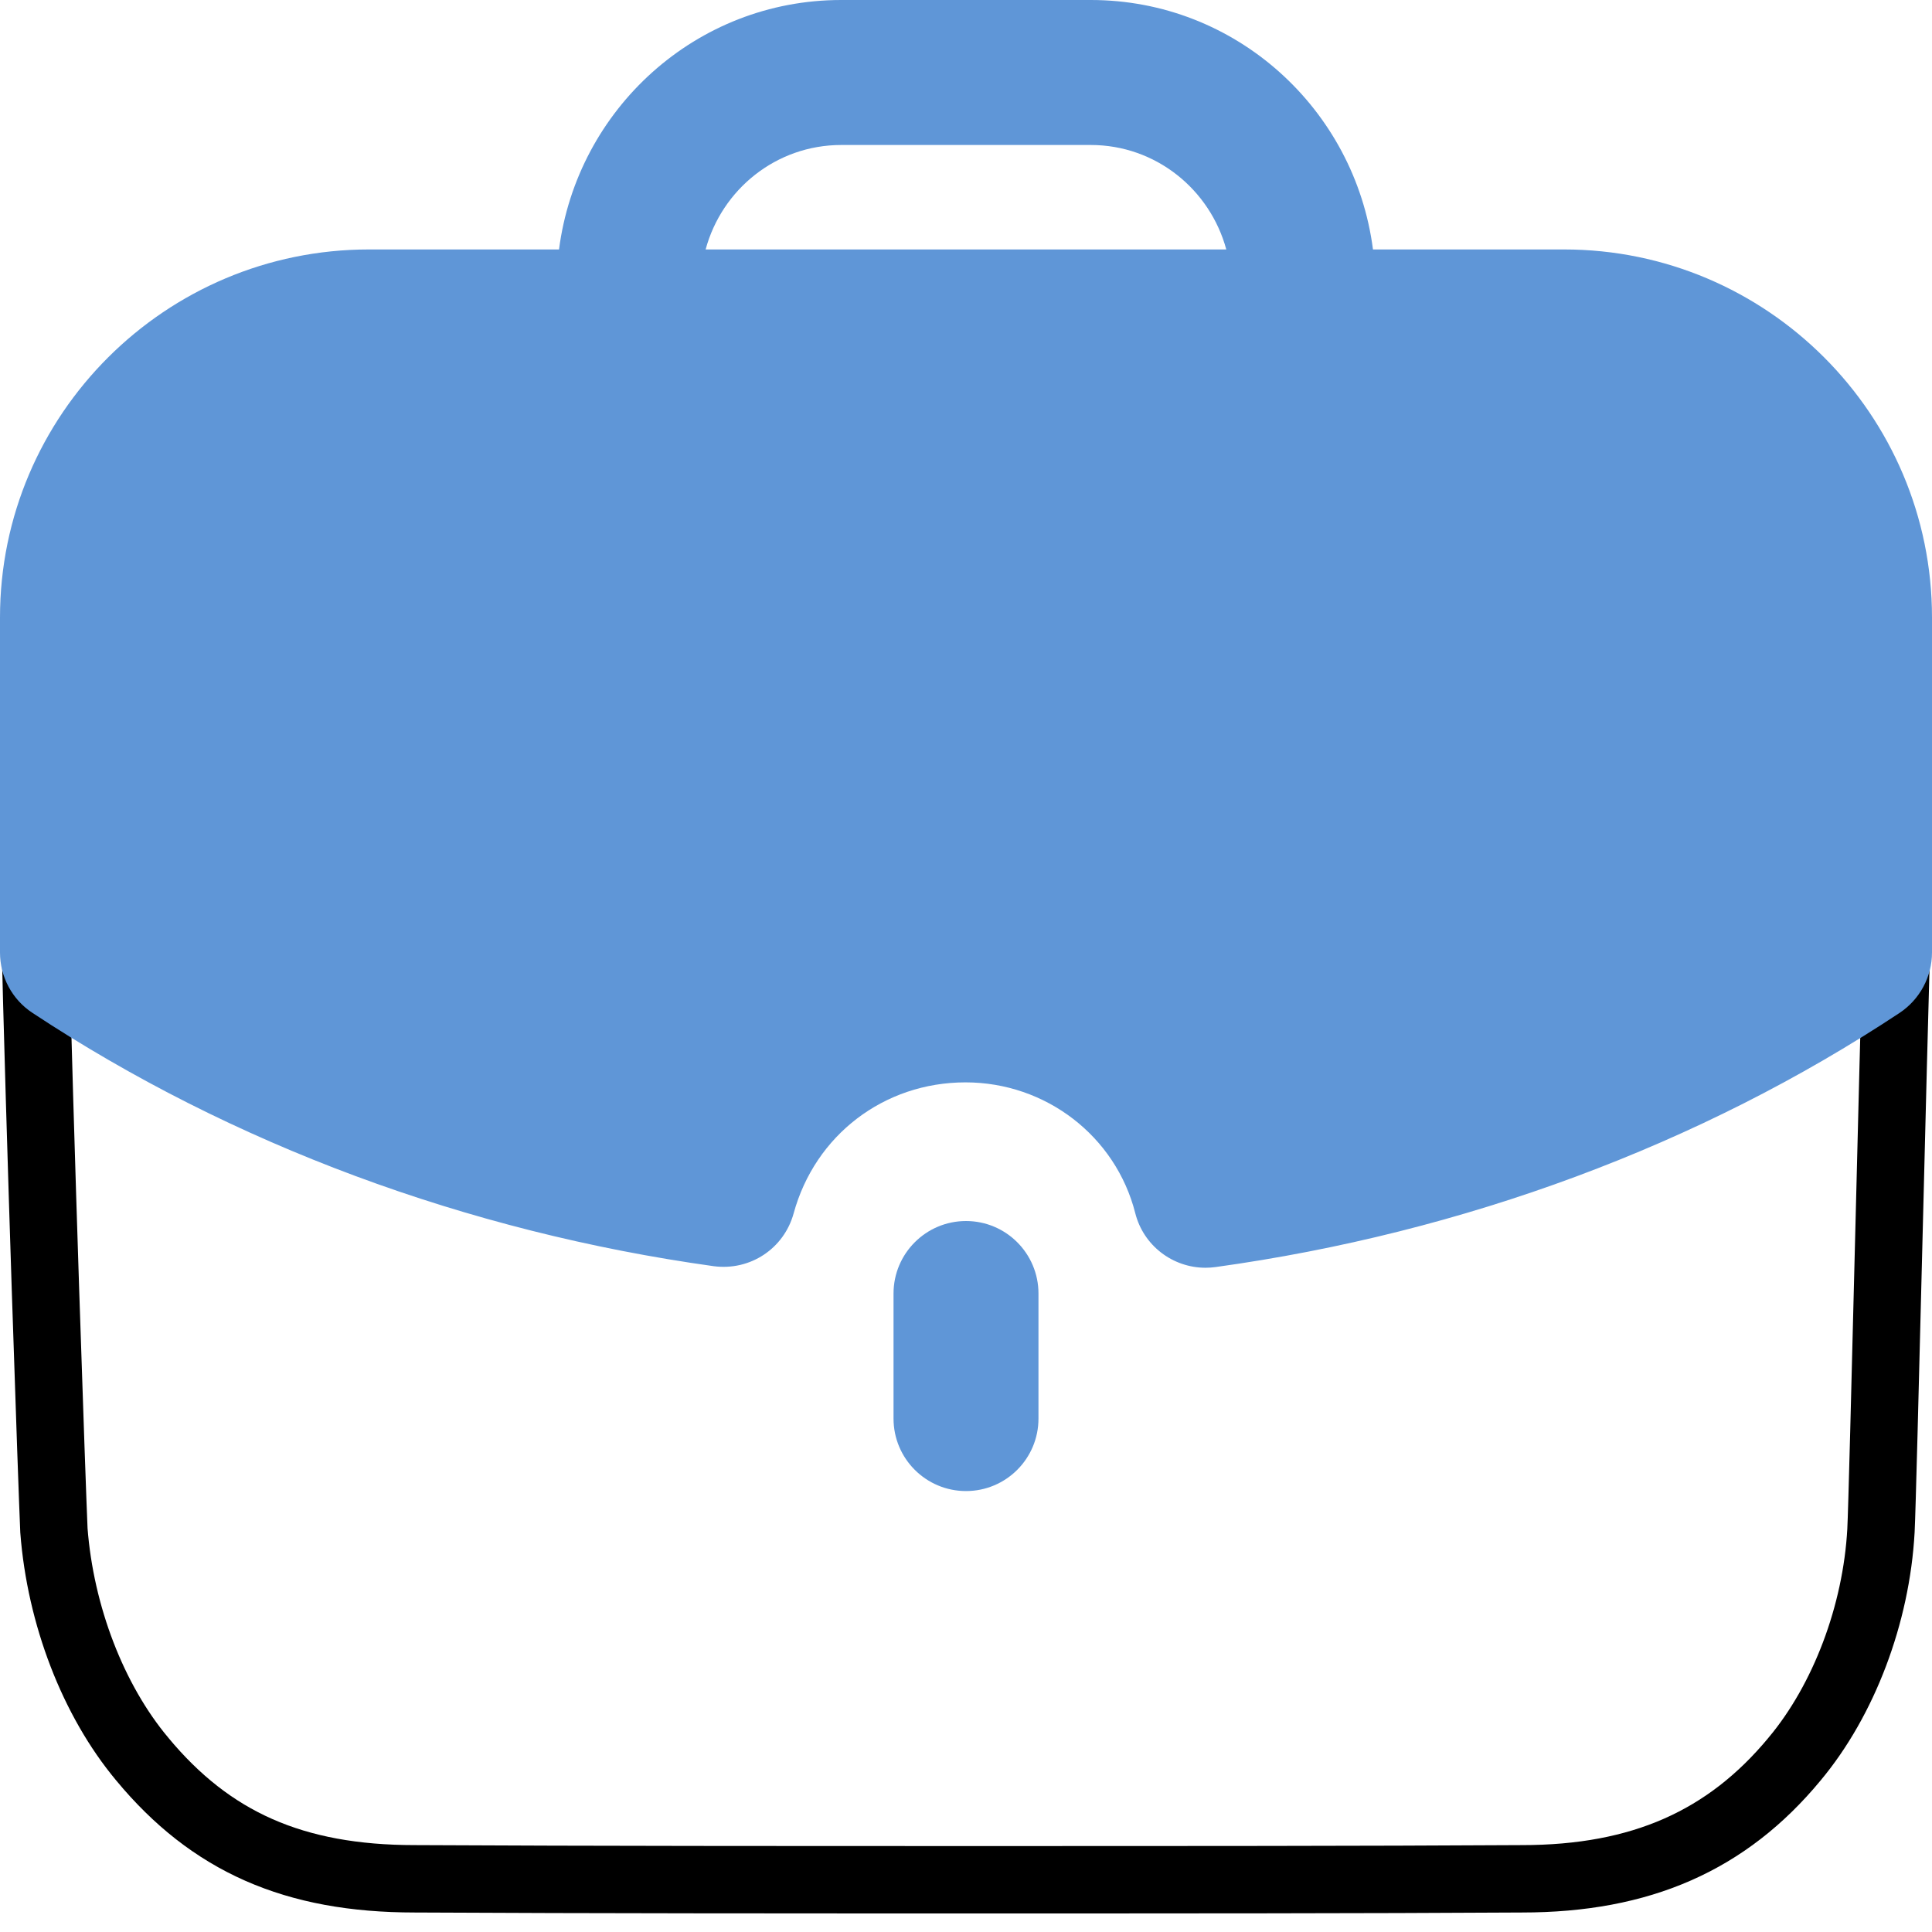
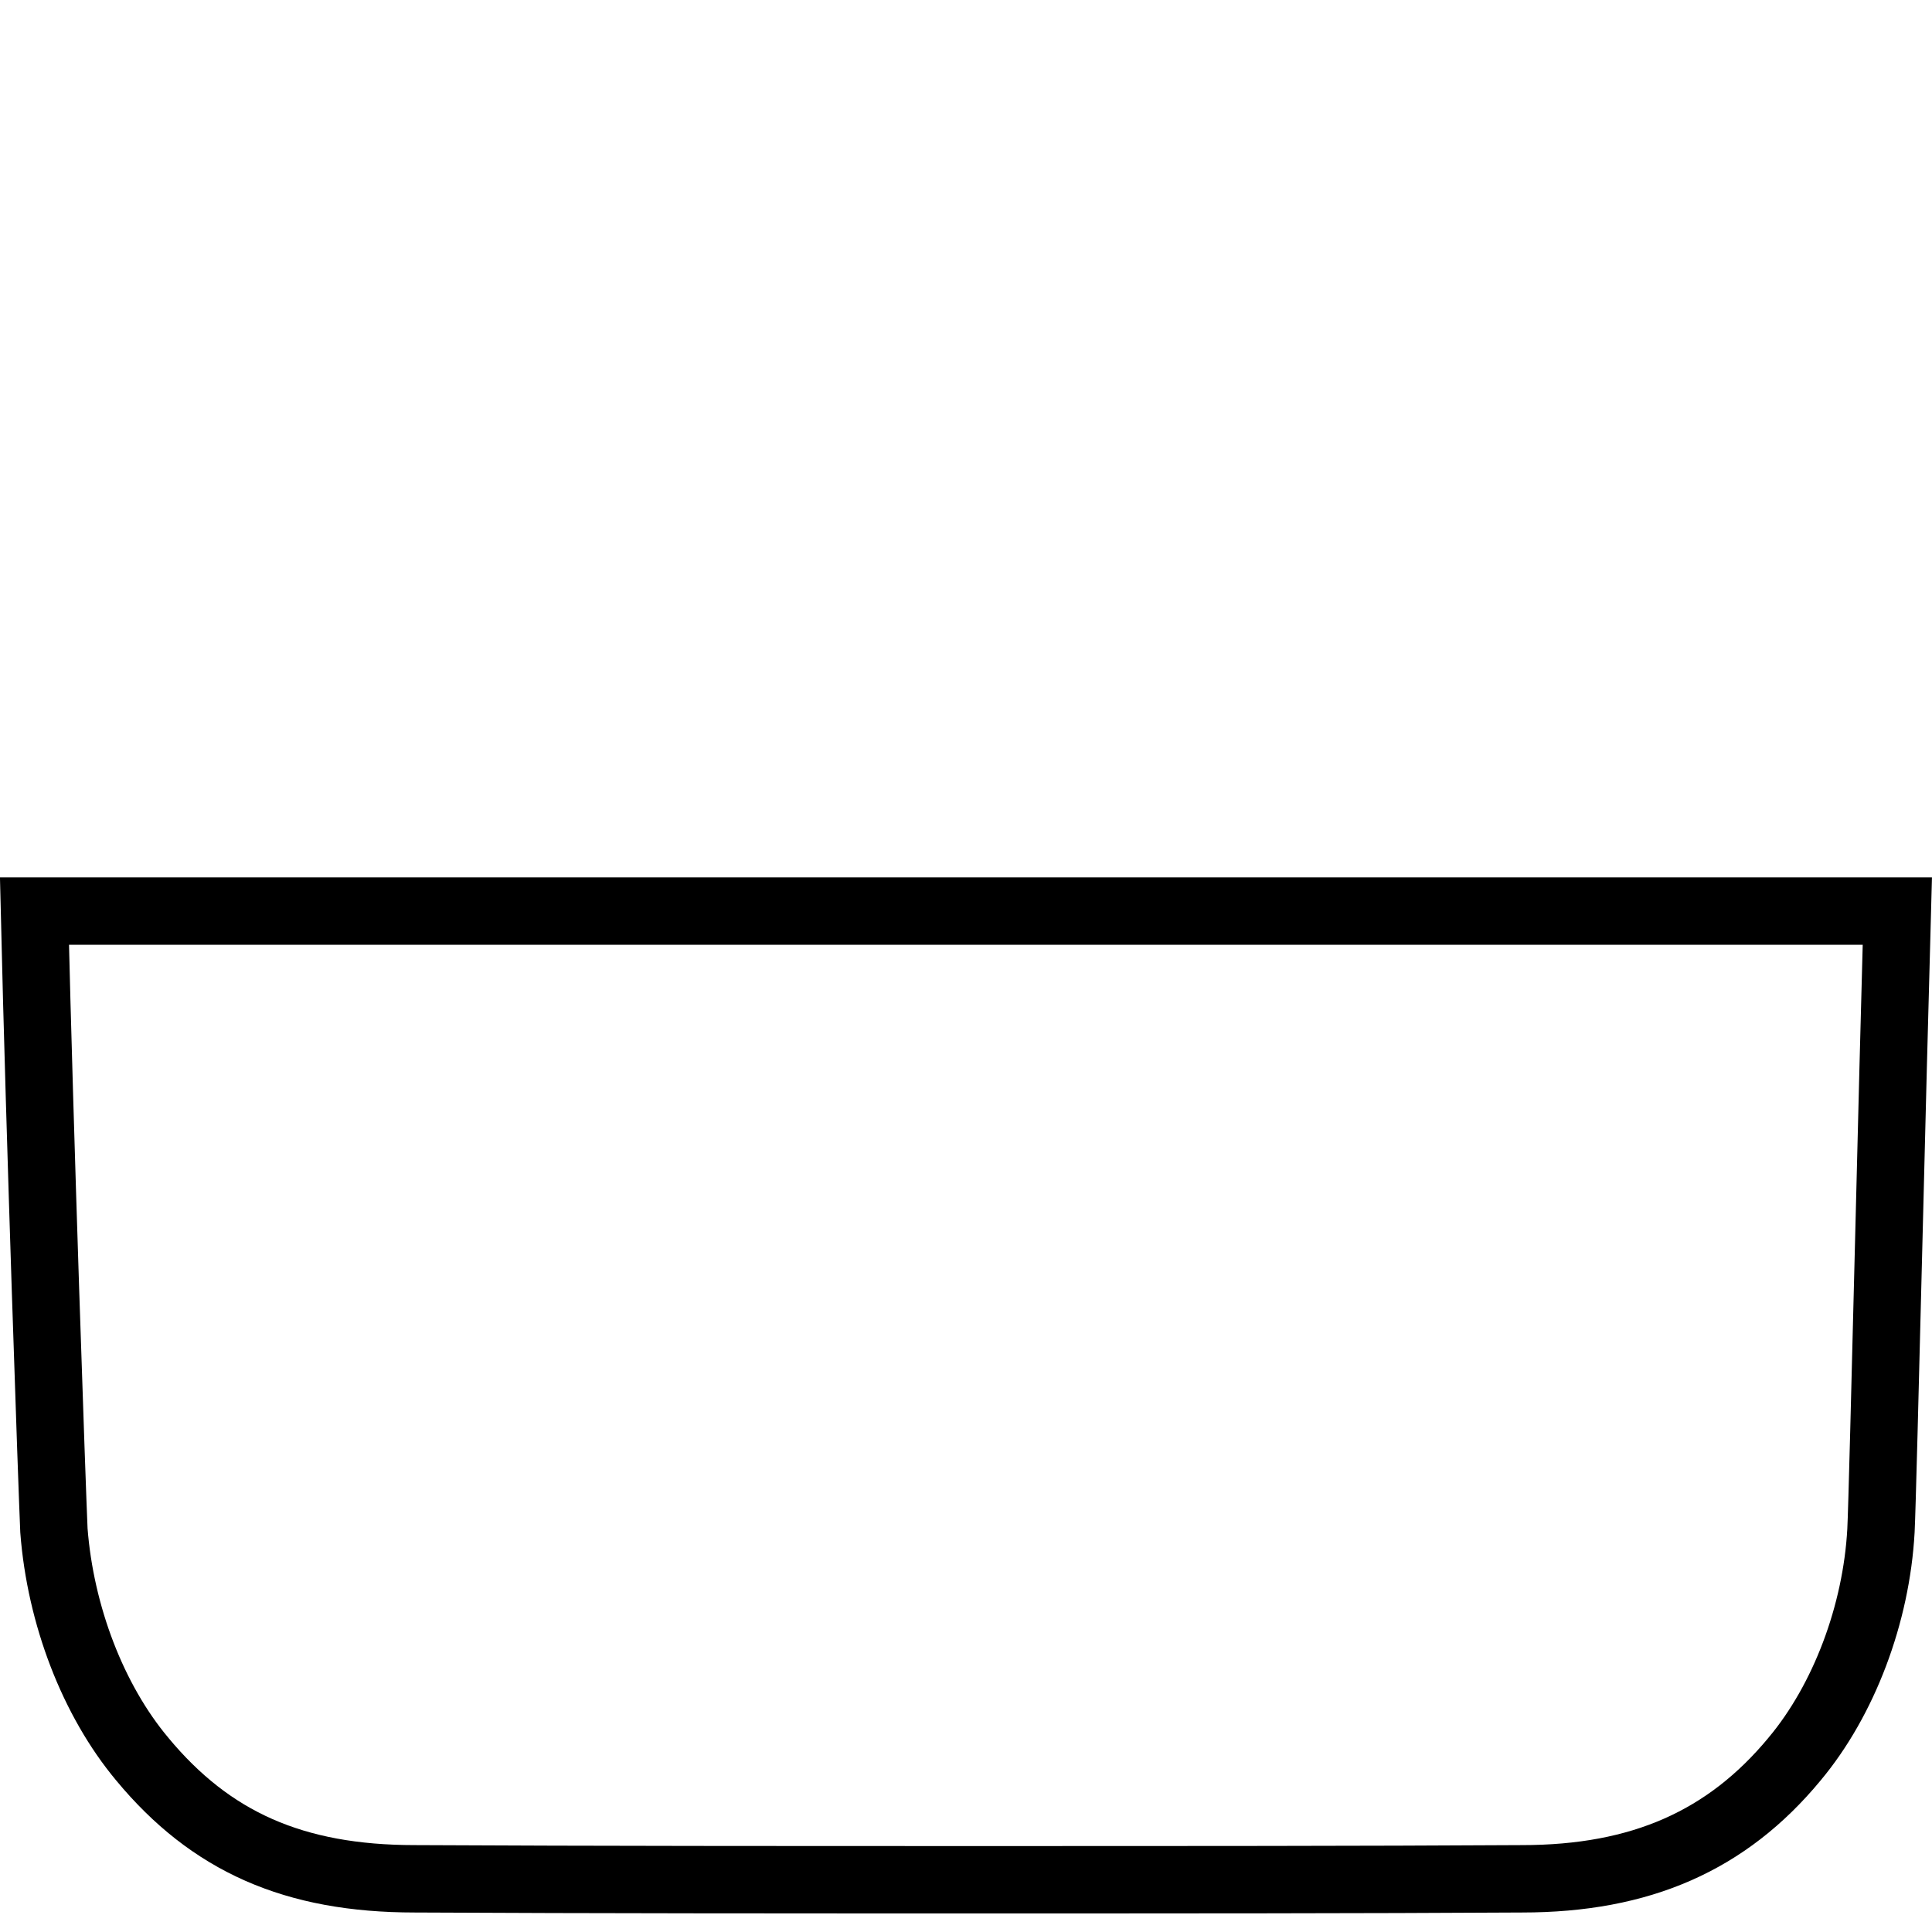
<svg xmlns="http://www.w3.org/2000/svg" width="43" height="43" viewBox="0 0 43 43" fill="none">
  <path d="M3.167 39.153L3.165 39.15C2.071 37.842 1.345 35.951 1.2 34.062C1.158 33.115 0.886 25.342 0.767 20.278H42.228C42.171 22.321 42.102 25.065 42.039 27.571C41.958 30.807 41.886 33.646 41.864 34.067C41.762 35.927 41.038 37.84 39.942 39.15L39.94 39.153C38.439 40.965 36.526 41.816 33.873 41.816L33.868 41.816C30.354 41.837 26.192 41.837 21.9 41.837C17.625 41.837 13.226 41.837 9.236 41.816H9.232C6.539 41.816 4.69 40.989 3.167 39.153Z" stroke="black" stroke-width="1.5" />
-   <path d="M19.887 28.79V31.573C19.887 32.464 20.61 33.186 21.5 33.186C22.391 33.186 23.113 32.464 23.113 31.573V28.79C23.113 27.899 22.391 27.176 21.5 27.176C20.61 27.176 19.887 27.899 19.887 28.79Z" fill="#5F96D7" />
-   <path d="M24.277 0C27.506 0 30.154 2.429 30.558 5.552H34.811C39.326 5.552 43 9.226 43 13.743V21.199C43 21.741 42.727 22.246 42.277 22.545C37.842 25.482 32.576 27.437 27.052 28.201C26.977 28.211 26.904 28.216 26.83 28.216C26.101 28.216 25.449 27.723 25.267 27C24.832 25.288 23.277 24.09 21.489 24.09C19.678 24.09 18.14 25.262 17.663 27.009C17.447 27.79 16.697 28.289 15.883 28.181C10.396 27.416 5.152 25.469 0.725 22.545C0.271 22.249 0 21.741 0 21.199V13.743C0 9.226 3.683 5.552 8.211 5.552H12.442C12.846 2.429 15.492 0 18.723 0H24.277ZM24.277 3.227H18.723C17.275 3.227 16.066 4.216 15.705 5.552H27.293C26.931 4.216 25.723 3.227 24.277 3.227Z" fill="#5F96D7" />
</svg>